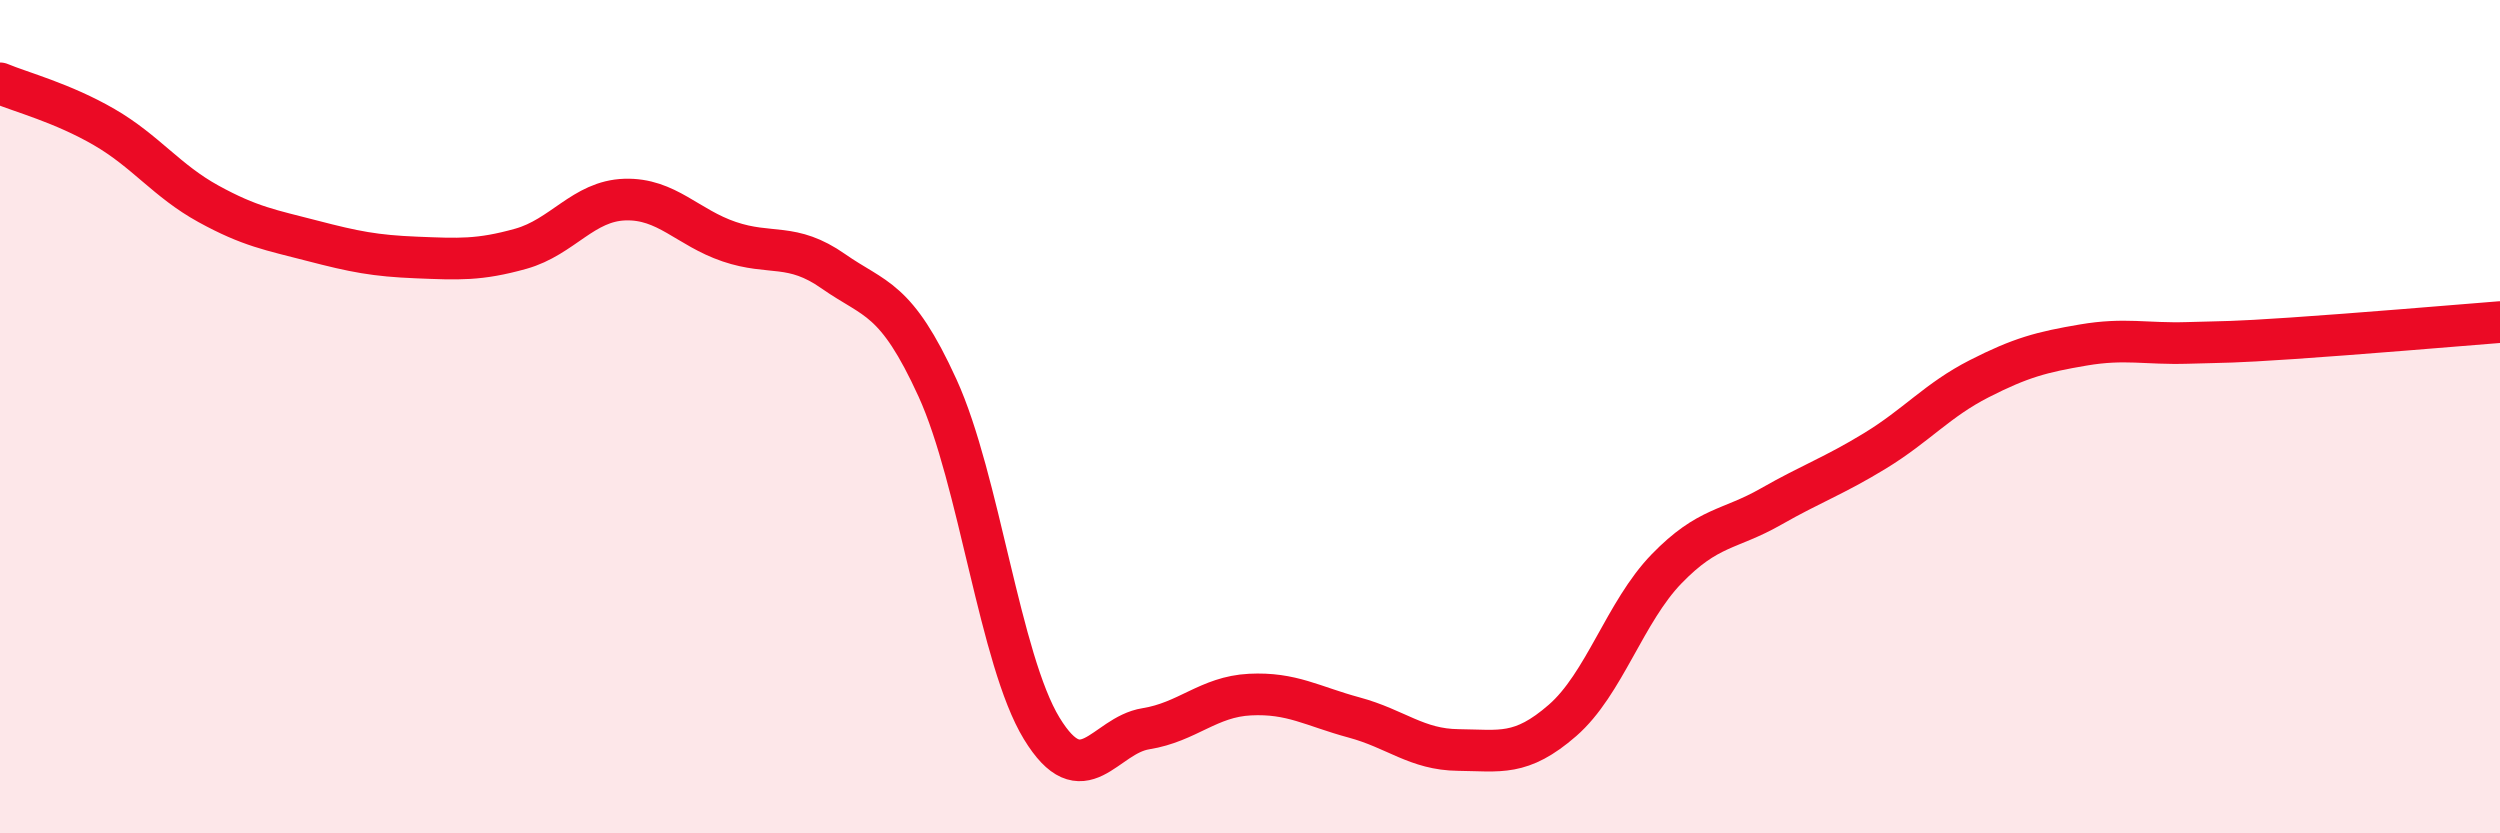
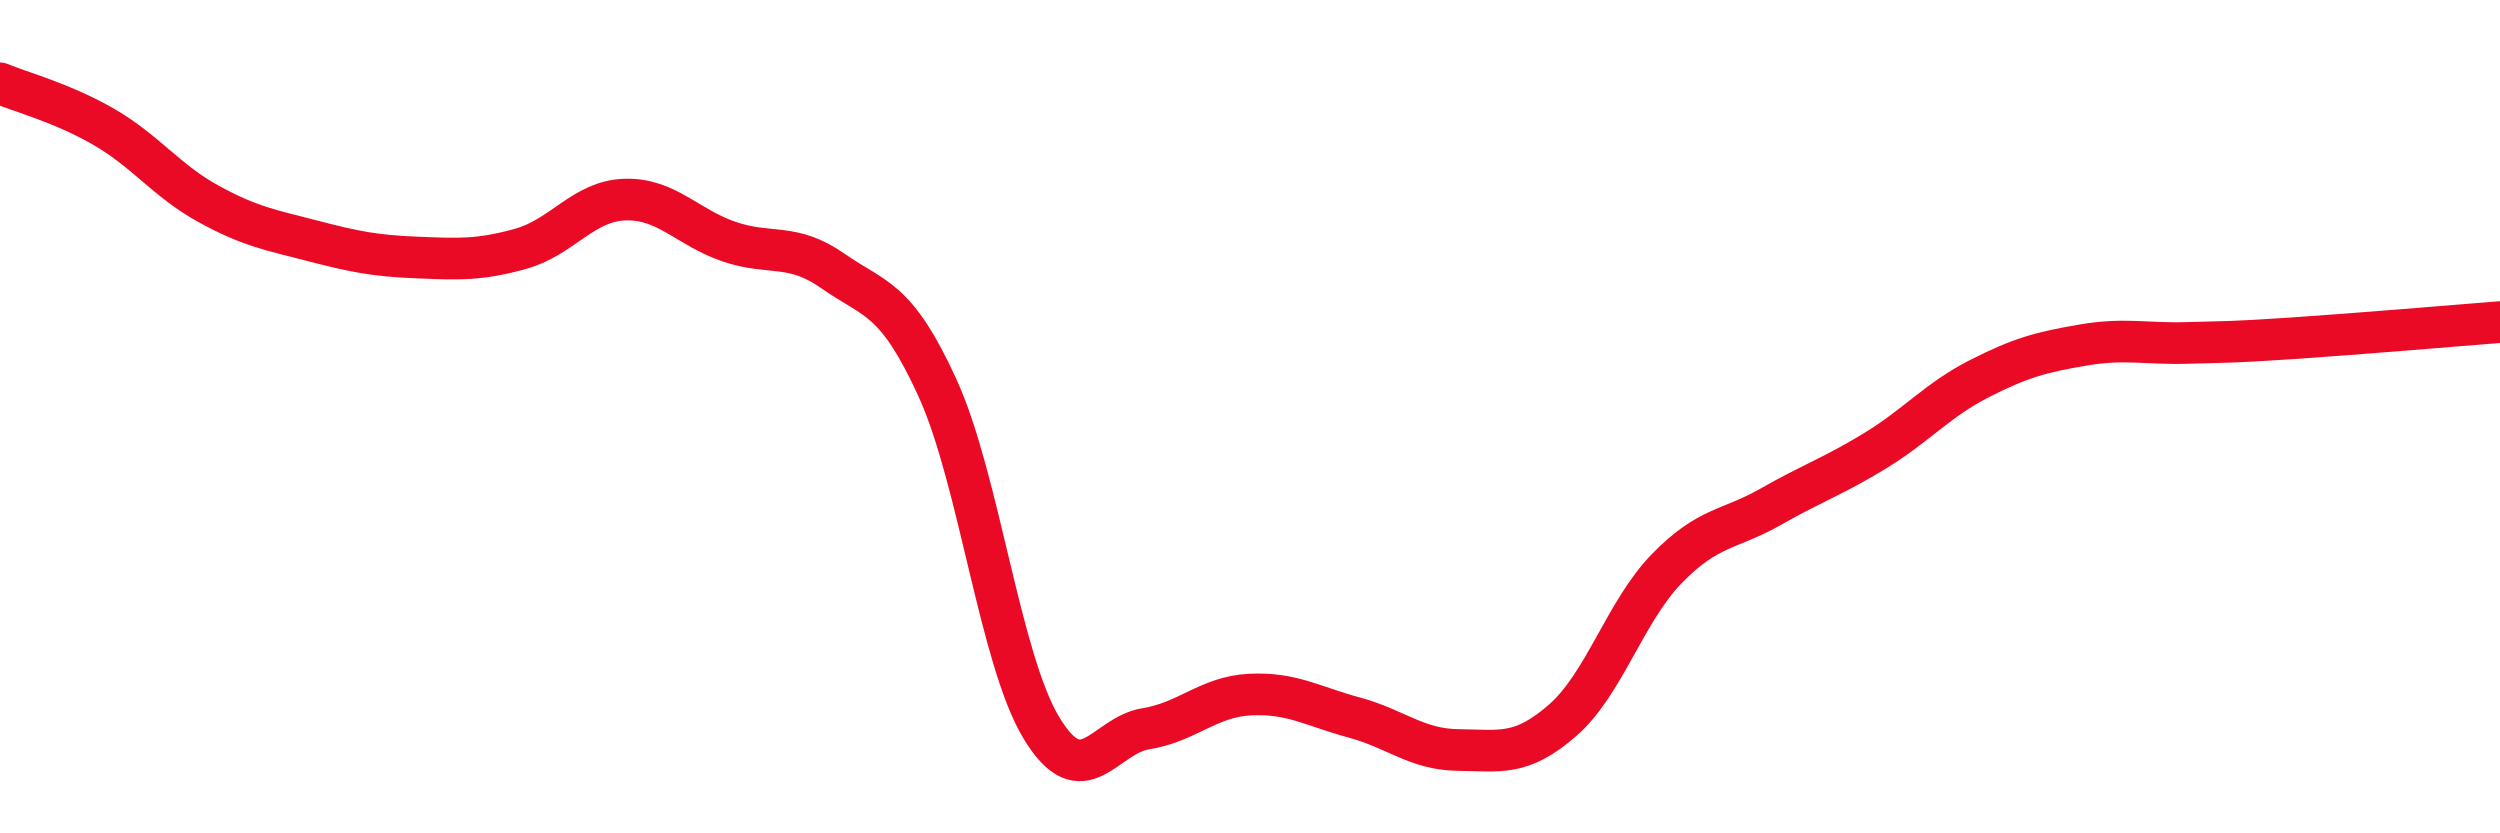
<svg xmlns="http://www.w3.org/2000/svg" width="60" height="20" viewBox="0 0 60 20">
-   <path d="M 0,2 C 0.5,2.21 1.5,2.47 2.5,3.05 C 3.5,3.63 4,4.34 5,4.89 C 6,5.44 6.5,5.52 7.5,5.78 C 8.5,6.04 9,6.14 10,6.18 C 11,6.22 11.5,6.25 12.5,5.97 C 13.5,5.69 14,4.82 15,4.79 C 16,4.76 16.5,5.46 17.5,5.8 C 18.5,6.14 19,5.81 20,6.51 C 21,7.21 21.5,7.12 22.5,9.31 C 23.5,11.5 24,15.84 25,17.48 C 26,19.12 26.5,17.65 27.5,17.49 C 28.5,17.33 29,16.72 30,16.67 C 31,16.62 31.5,16.95 32.5,17.22 C 33.5,17.49 34,17.99 35,18 C 36,18.01 36.5,18.16 37.5,17.29 C 38.5,16.42 39,14.68 40,13.65 C 41,12.62 41.5,12.73 42.5,12.16 C 43.5,11.59 44,11.43 45,10.82 C 46,10.21 46.5,9.6 47.5,9.09 C 48.5,8.58 49,8.45 50,8.28 C 51,8.11 51.5,8.26 52.5,8.23 C 53.5,8.2 53.5,8.22 55,8.12 C 56.5,8.02 59,7.81 60,7.73L60 20L0 20Z" fill="#EB0A25" opacity="0.1" stroke-linecap="round" stroke-linejoin="round" />
  <path d="M 0,2 C 0.5,2.21 1.5,2.47 2.5,3.05 C 3.5,3.63 4,4.34 5,4.89 C 6,5.44 6.5,5.52 7.5,5.78 C 8.5,6.04 9,6.14 10,6.18 C 11,6.22 11.5,6.25 12.5,5.97 C 13.5,5.69 14,4.82 15,4.79 C 16,4.76 16.5,5.46 17.5,5.8 C 18.5,6.14 19,5.81 20,6.51 C 21,7.21 21.5,7.12 22.5,9.31 C 23.5,11.5 24,15.84 25,17.48 C 26,19.12 26.5,17.65 27.5,17.49 C 28.5,17.33 29,16.72 30,16.67 C 31,16.62 31.5,16.95 32.5,17.22 C 33.5,17.49 34,17.99 35,18 C 36,18.01 36.5,18.16 37.5,17.29 C 38.5,16.42 39,14.68 40,13.65 C 41,12.62 41.5,12.73 42.5,12.16 C 43.5,11.59 44,11.43 45,10.82 C 46,10.21 46.5,9.6 47.5,9.09 C 48.5,8.58 49,8.45 50,8.28 C 51,8.11 51.5,8.26 52.5,8.23 C 53.5,8.2 53.5,8.22 55,8.12 C 56.5,8.02 59,7.81 60,7.73" stroke="#EB0A25" stroke-width="1" fill="none" stroke-linecap="round" stroke-linejoin="round" />
</svg>